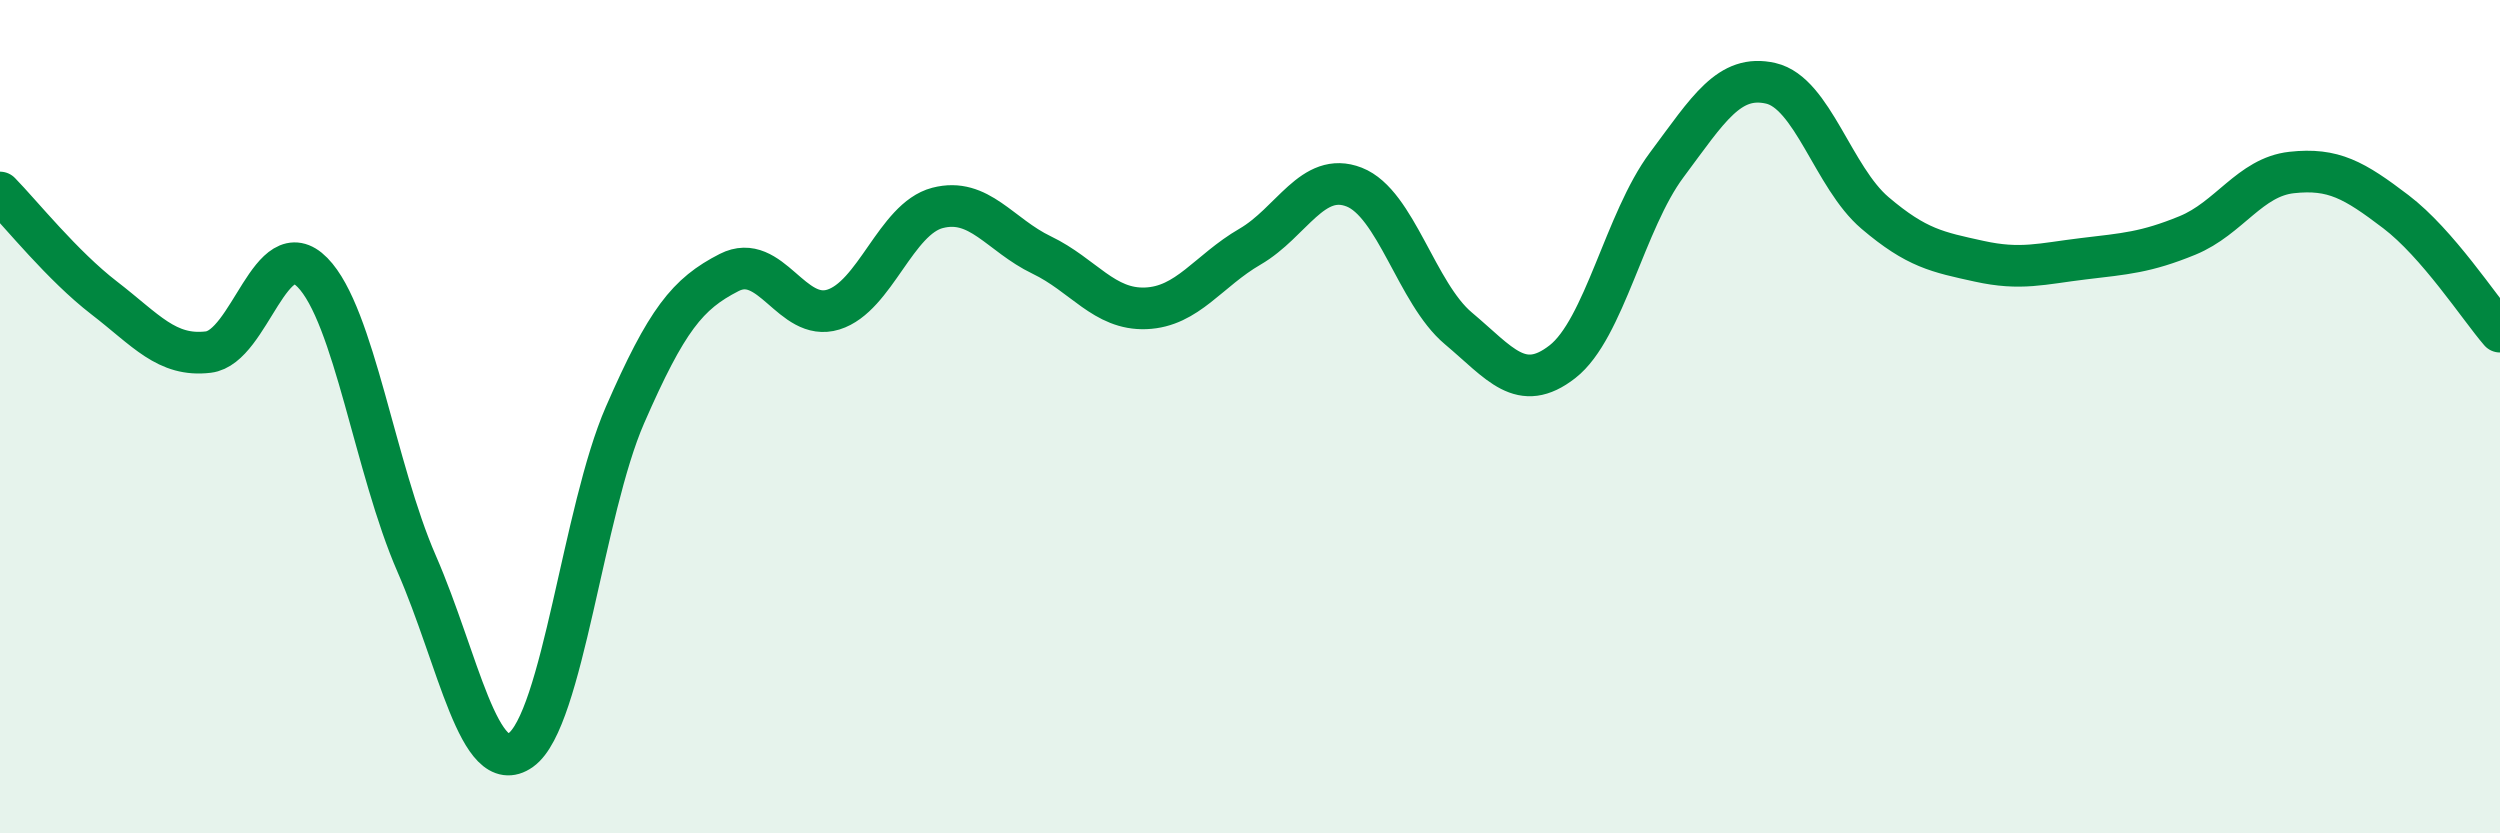
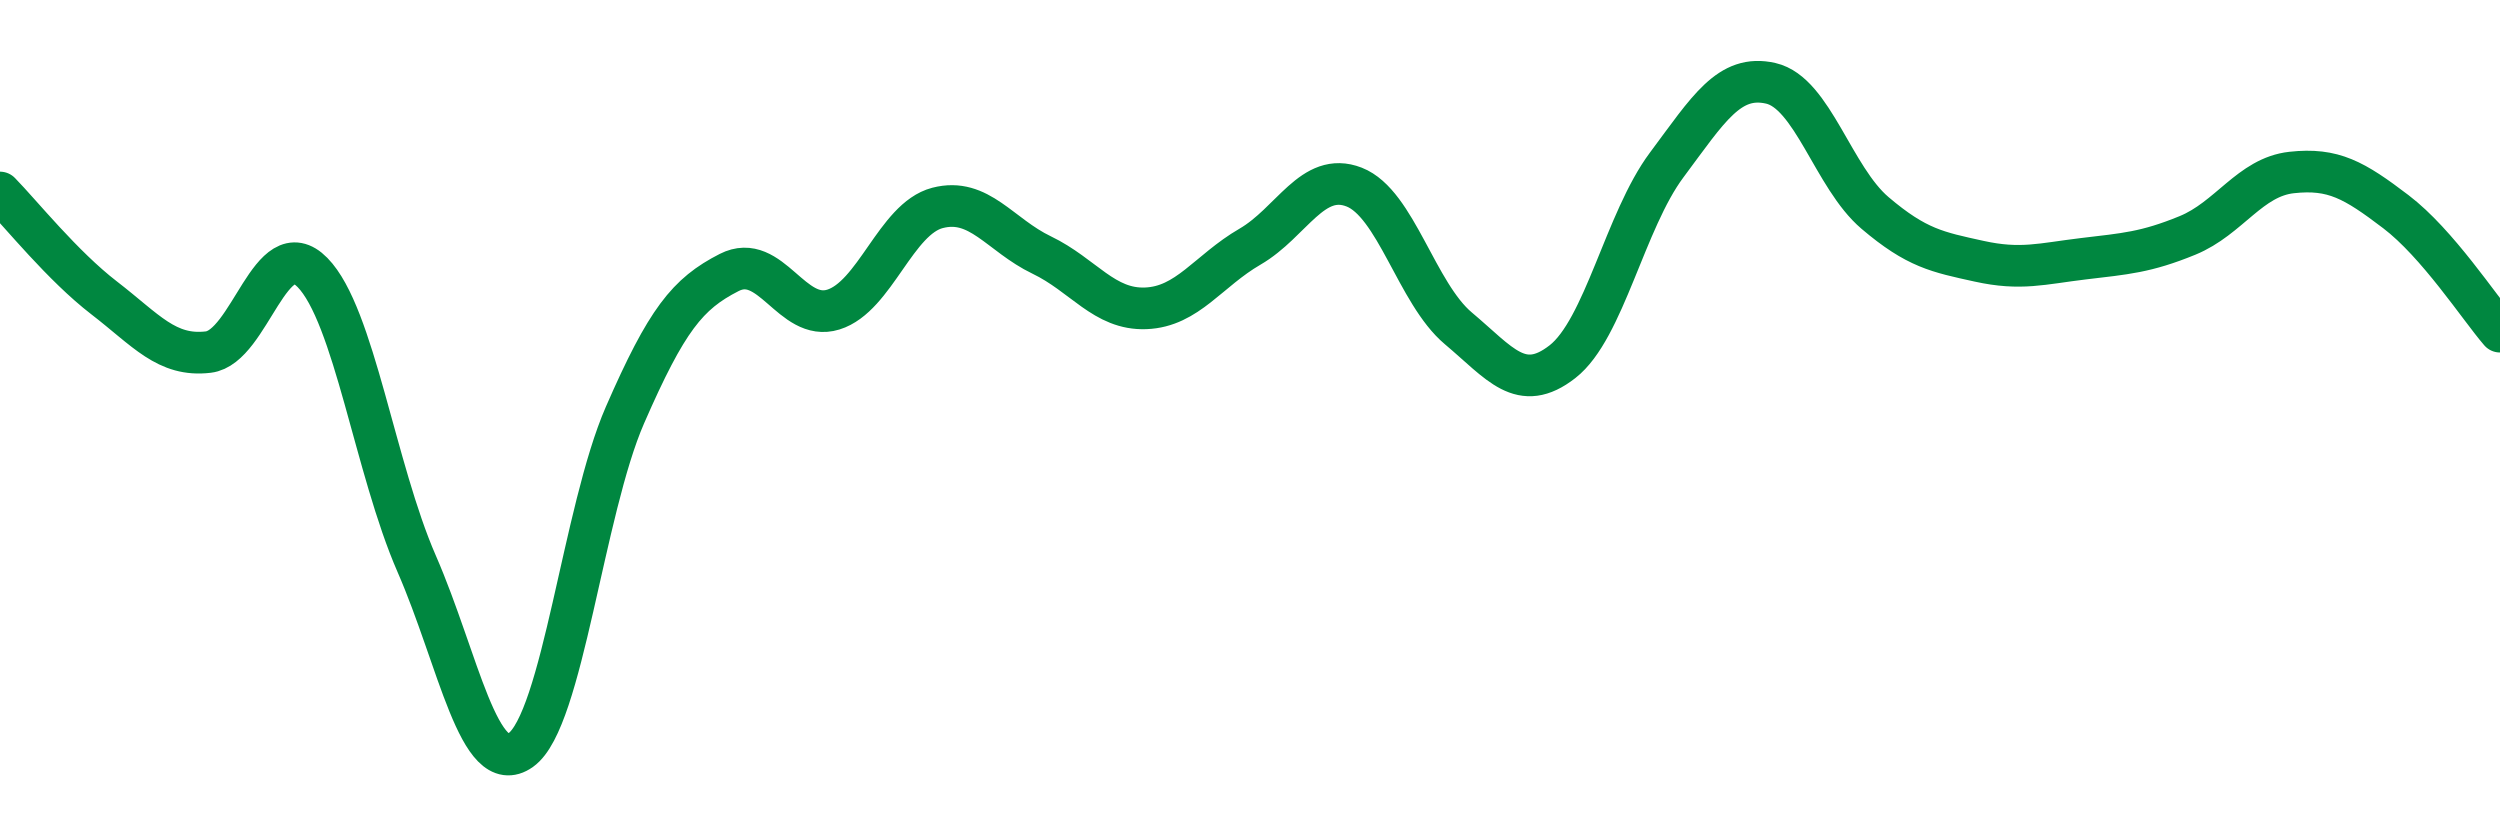
<svg xmlns="http://www.w3.org/2000/svg" width="60" height="20" viewBox="0 0 60 20">
-   <path d="M 0,4.62 C 0.5,5.13 1.5,6.38 2.5,7.15 C 3.5,7.92 4,8.57 5,8.45 C 6,8.33 6.5,5.52 7.5,6.54 C 8.5,7.56 9,11.24 10,13.53 C 11,15.82 11.5,18.71 12.5,18 C 13.5,17.29 14,12.25 15,9.96 C 16,7.67 16.5,7.05 17.5,6.54 C 18.5,6.03 19,7.74 20,7.43 C 21,7.12 21.5,5.25 22.5,4.99 C 23.5,4.73 24,5.64 25,6.12 C 26,6.6 26.5,7.44 27.5,7.4 C 28.5,7.36 29,6.5 30,5.92 C 31,5.34 31.5,4.1 32.5,4.49 C 33.5,4.88 34,7.04 35,7.88 C 36,8.72 36.5,9.46 37.5,8.68 C 38.5,7.9 39,5.3 40,3.96 C 41,2.62 41.5,1.77 42.5,2 C 43.5,2.23 44,4.26 45,5.11 C 46,5.96 46.5,6.05 47.5,6.27 C 48.5,6.49 49,6.33 50,6.21 C 51,6.09 51.5,6.06 52.5,5.65 C 53.5,5.24 54,4.25 55,4.14 C 56,4.03 56.5,4.32 57.5,5.08 C 58.5,5.84 59.5,7.38 60,7.96L60 20L0 20Z" fill="#008740" opacity="0.1" stroke-linecap="round" stroke-linejoin="round" />
  <path d="M 0,4.62 C 0.5,5.13 1.5,6.38 2.5,7.15 C 3.5,7.92 4,8.57 5,8.45 C 6,8.33 6.5,5.52 7.5,6.54 C 8.5,7.56 9,11.24 10,13.53 C 11,15.82 11.5,18.71 12.5,18 C 13.5,17.29 14,12.25 15,9.96 C 16,7.67 16.5,7.05 17.5,6.54 C 18.5,6.03 19,7.74 20,7.43 C 21,7.12 21.5,5.25 22.5,4.99 C 23.5,4.73 24,5.64 25,6.12 C 26,6.6 26.5,7.44 27.5,7.4 C 28.5,7.36 29,6.5 30,5.92 C 31,5.34 31.5,4.1 32.5,4.49 C 33.5,4.88 34,7.04 35,7.88 C 36,8.72 36.5,9.46 37.5,8.68 C 38.5,7.9 39,5.3 40,3.96 C 41,2.62 41.5,1.77 42.5,2 C 43.5,2.23 44,4.26 45,5.11 C 46,5.96 46.5,6.05 47.5,6.27 C 48.5,6.49 49,6.33 50,6.21 C 51,6.09 51.5,6.06 52.5,5.65 C 53.5,5.24 54,4.25 55,4.14 C 56,4.03 56.5,4.32 57.5,5.08 C 58.5,5.84 59.5,7.38 60,7.96" stroke="#008740" stroke-width="1" fill="none" stroke-linecap="round" stroke-linejoin="round" />
</svg>